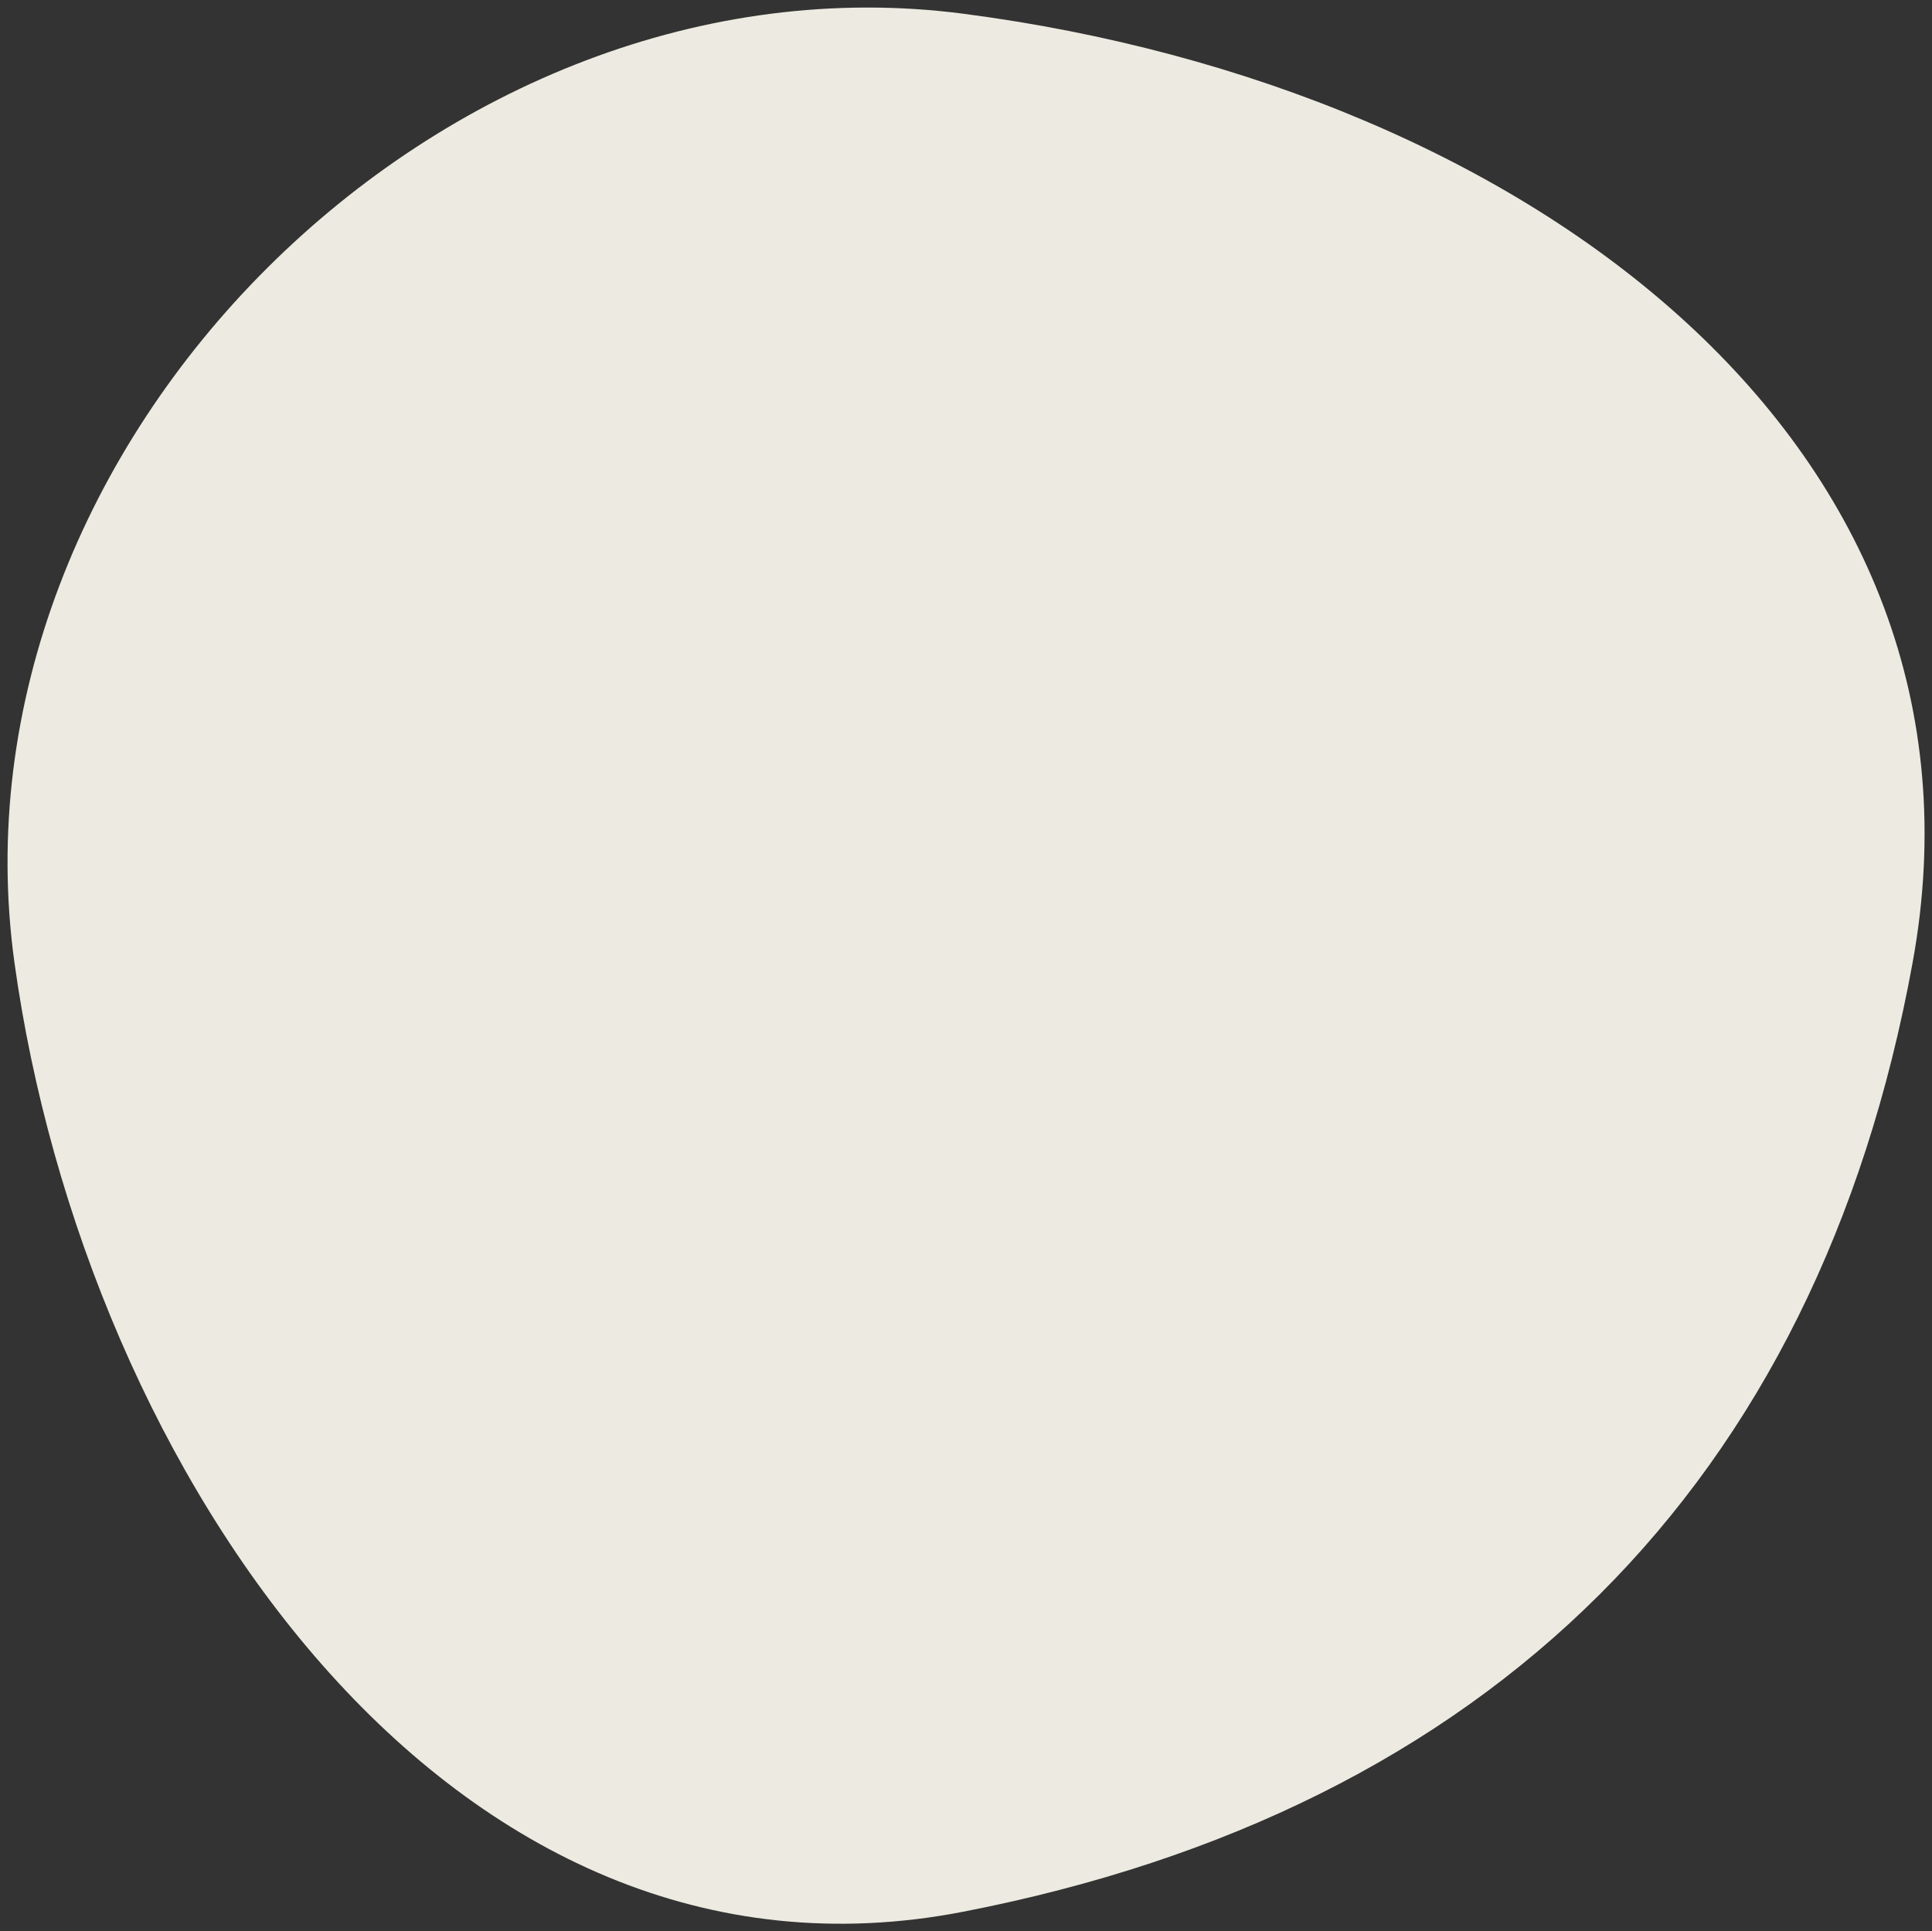
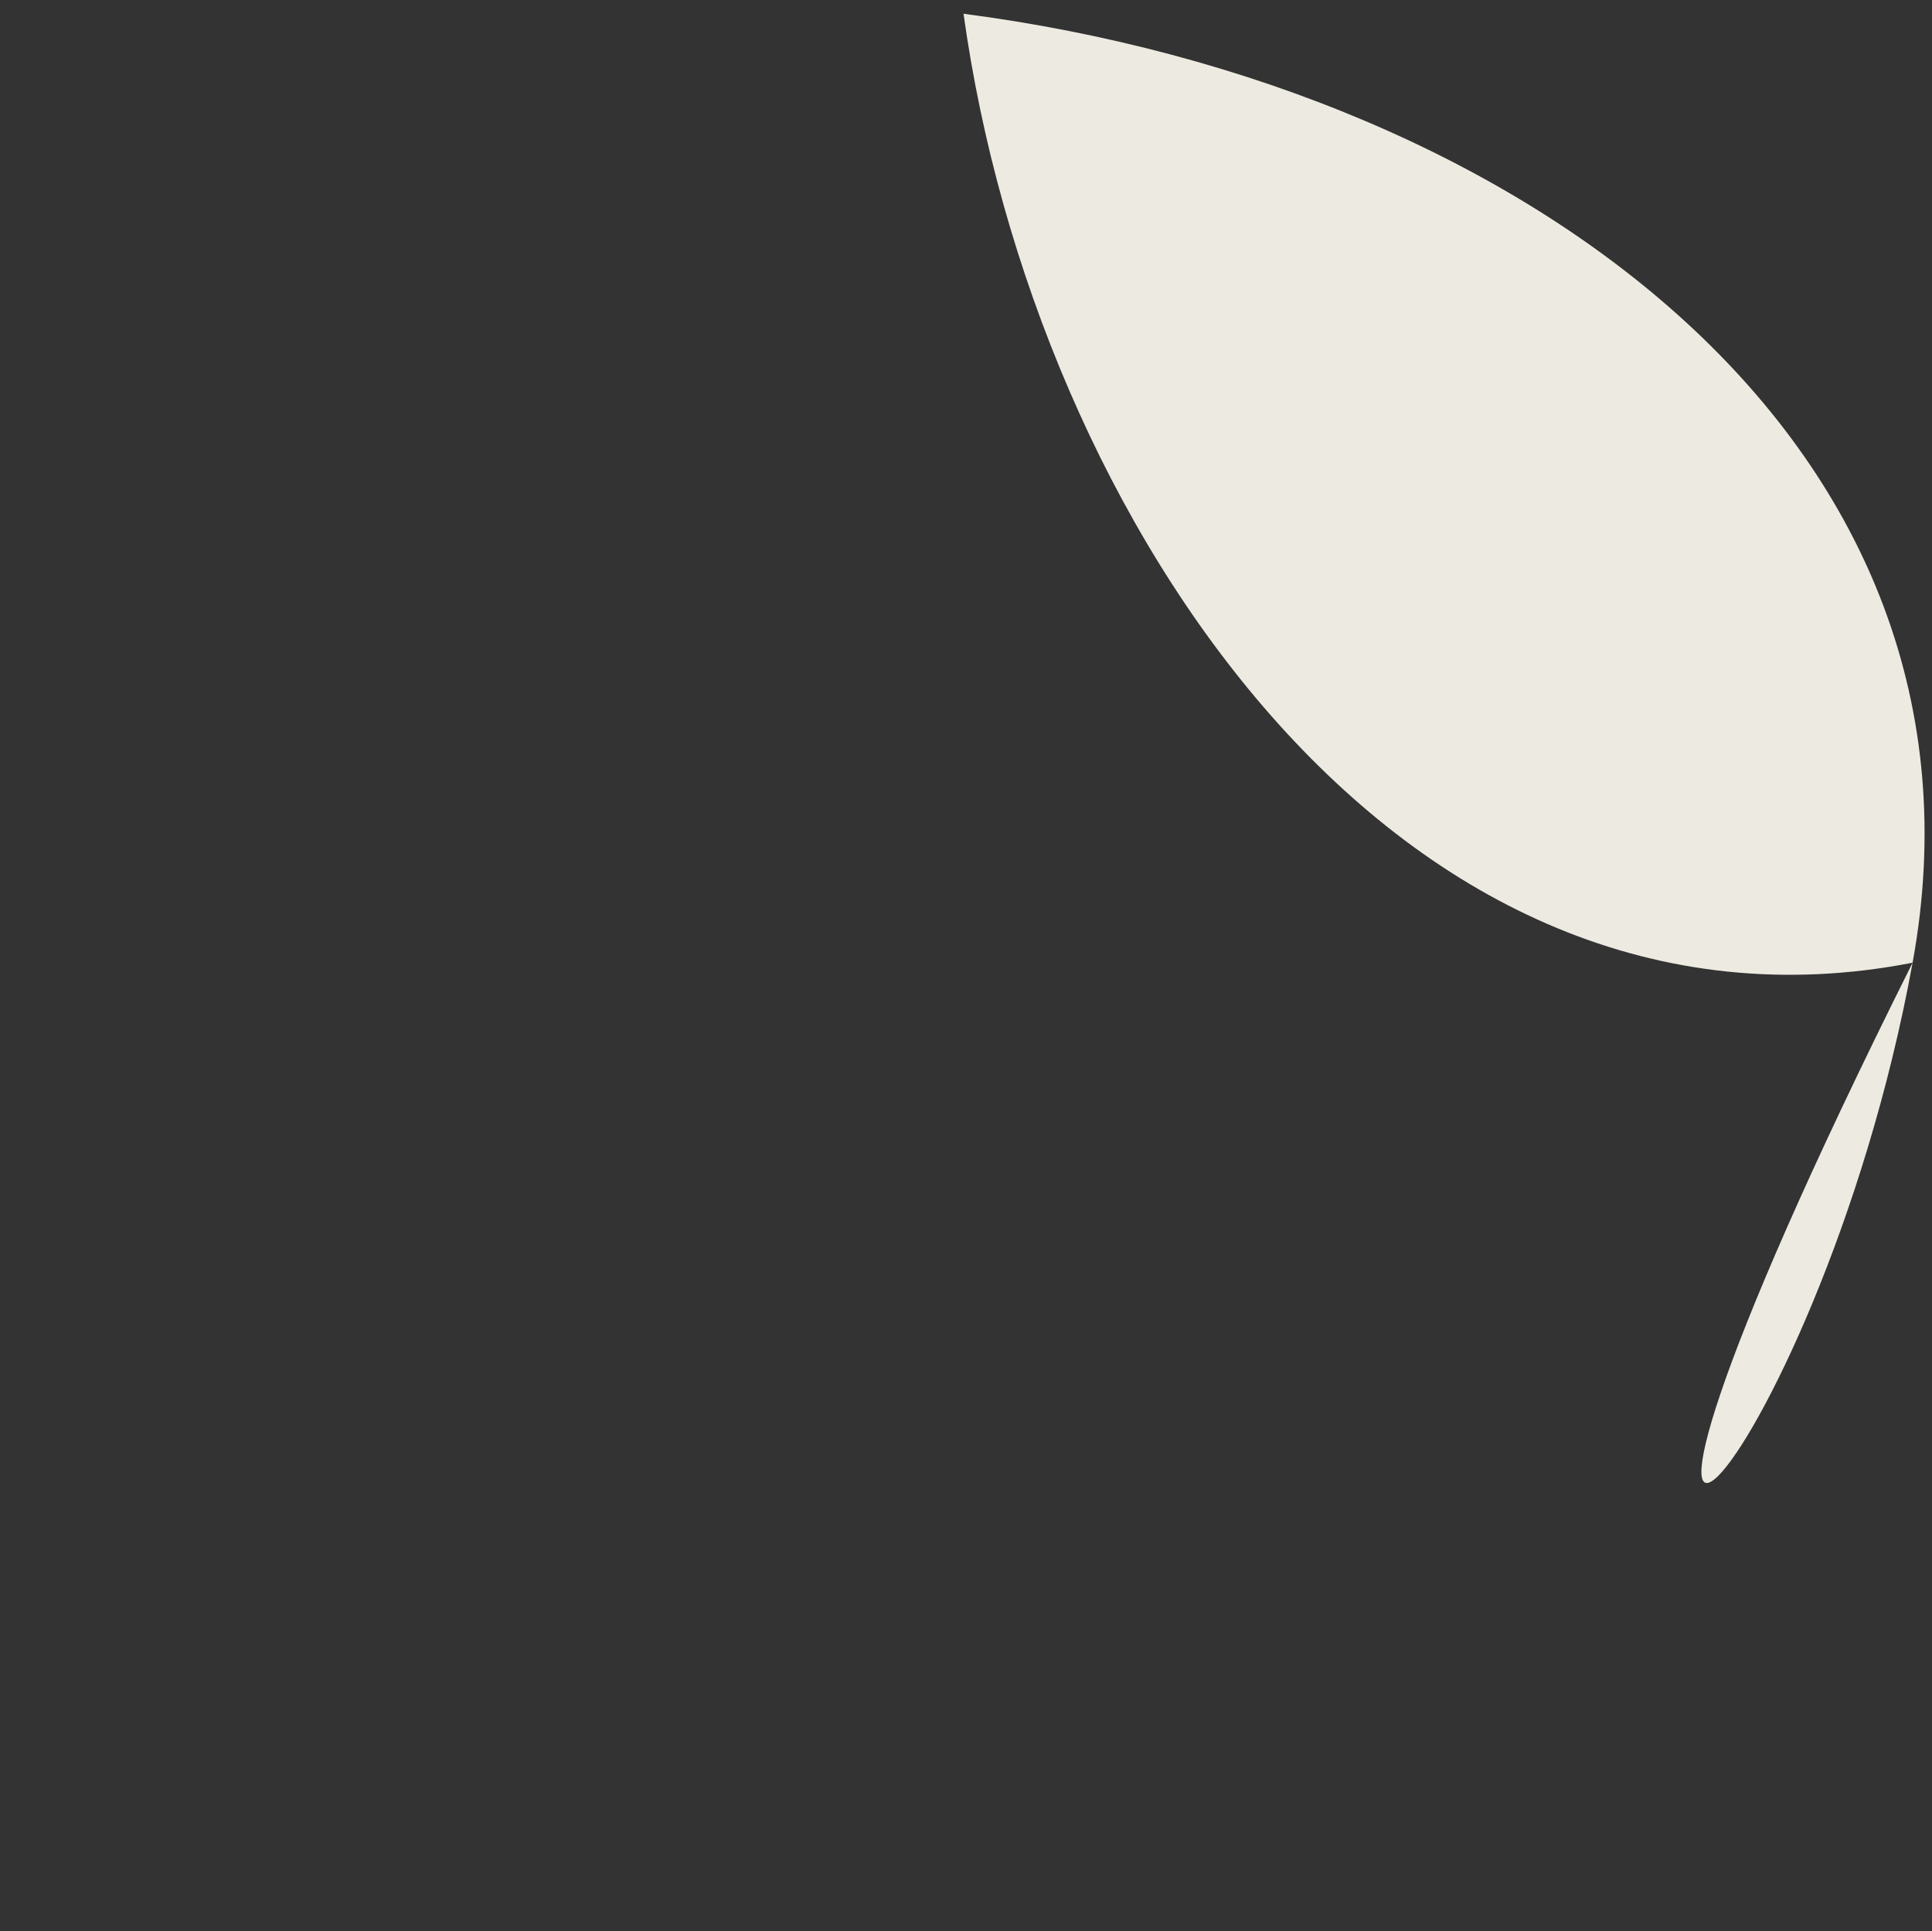
<svg xmlns="http://www.w3.org/2000/svg" version="1.1" id="Layer_1" x="0px" y="0px" viewBox="0 0 547.6 547.4" style="enable-background:new 0 0 547.6 547.4;" xml:space="preserve">
  <rect x="0" y="0" width="547.6" height="547.4" fill="#333333" stroke="none" />
  <style type="text/css">
	.st0{fill:#EDEBE1;}
</style>
-   <path class="st0" d="M542.1,272.9c26.7-146.2-108-248-269-269c-147.3-19.2-289.4,121.8-269,269c20,144,123.2,297.4,269,269  C422.1,512.9,515.1,420.9,542.1,272.9z" />
+   <path class="st0" d="M542.1,272.9c26.7-146.2-108-248-269-269c20,144,123.2,297.4,269,269  C422.1,512.9,515.1,420.9,542.1,272.9z" />
</svg>